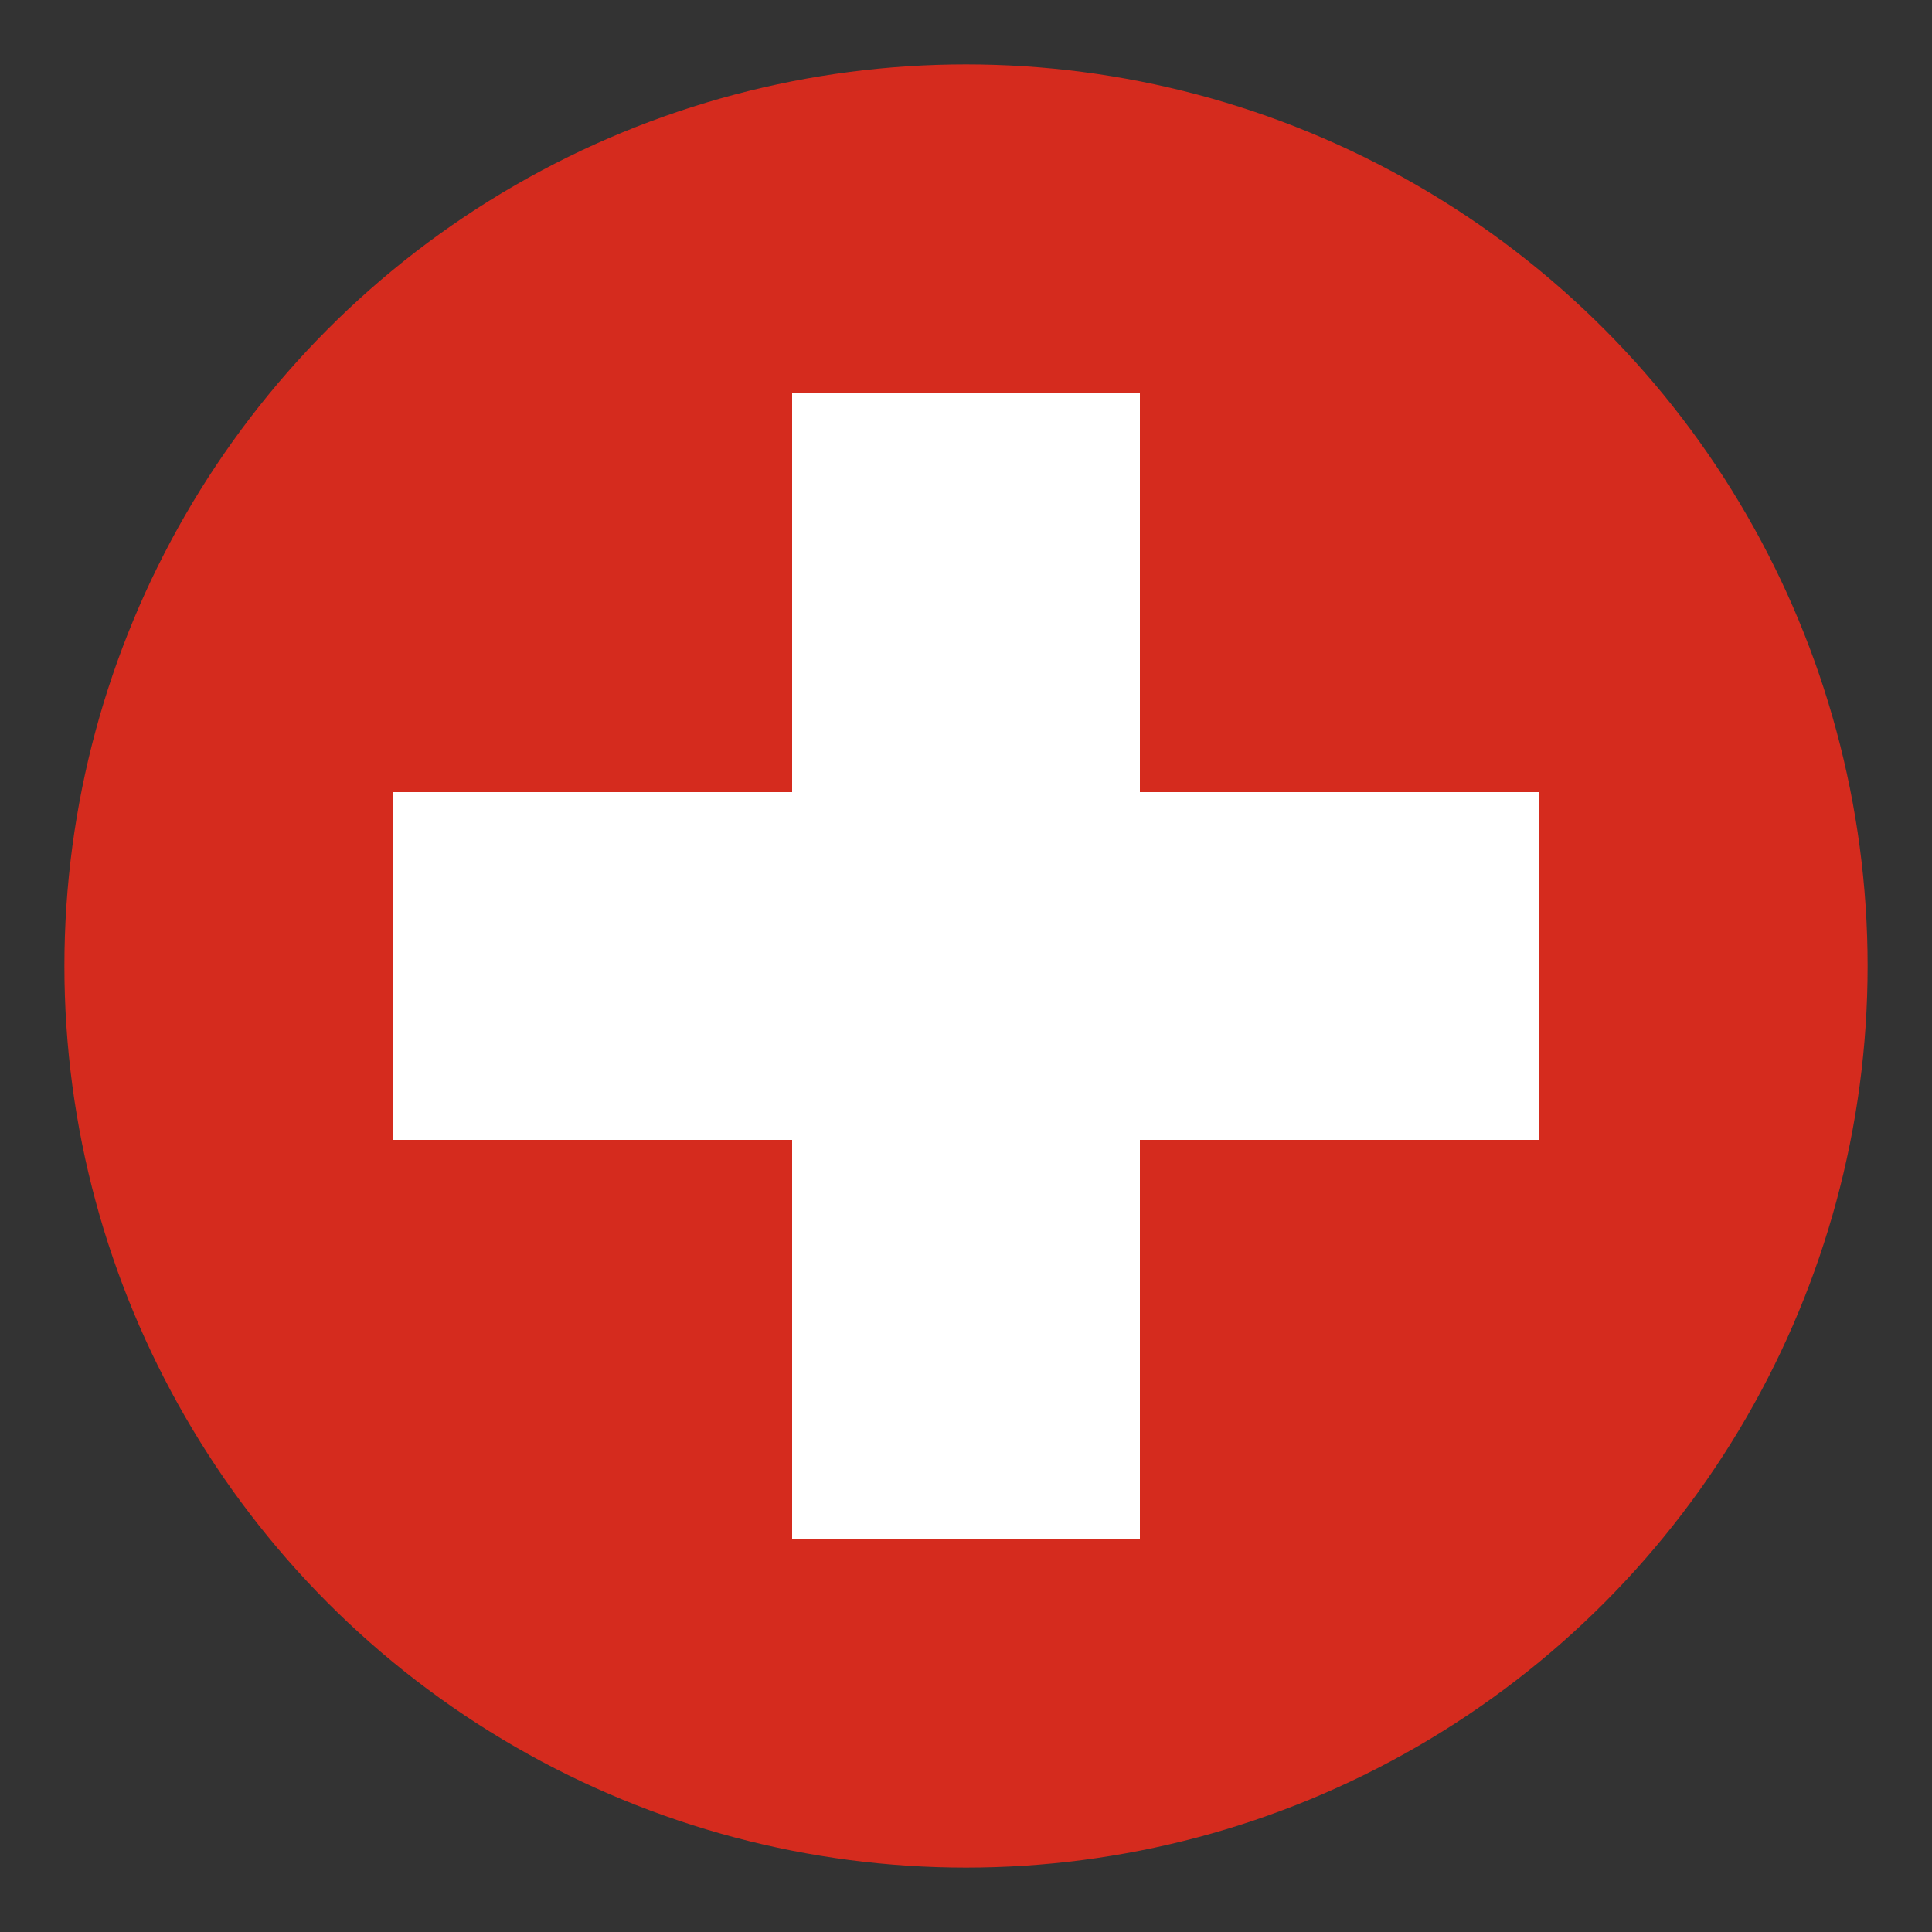
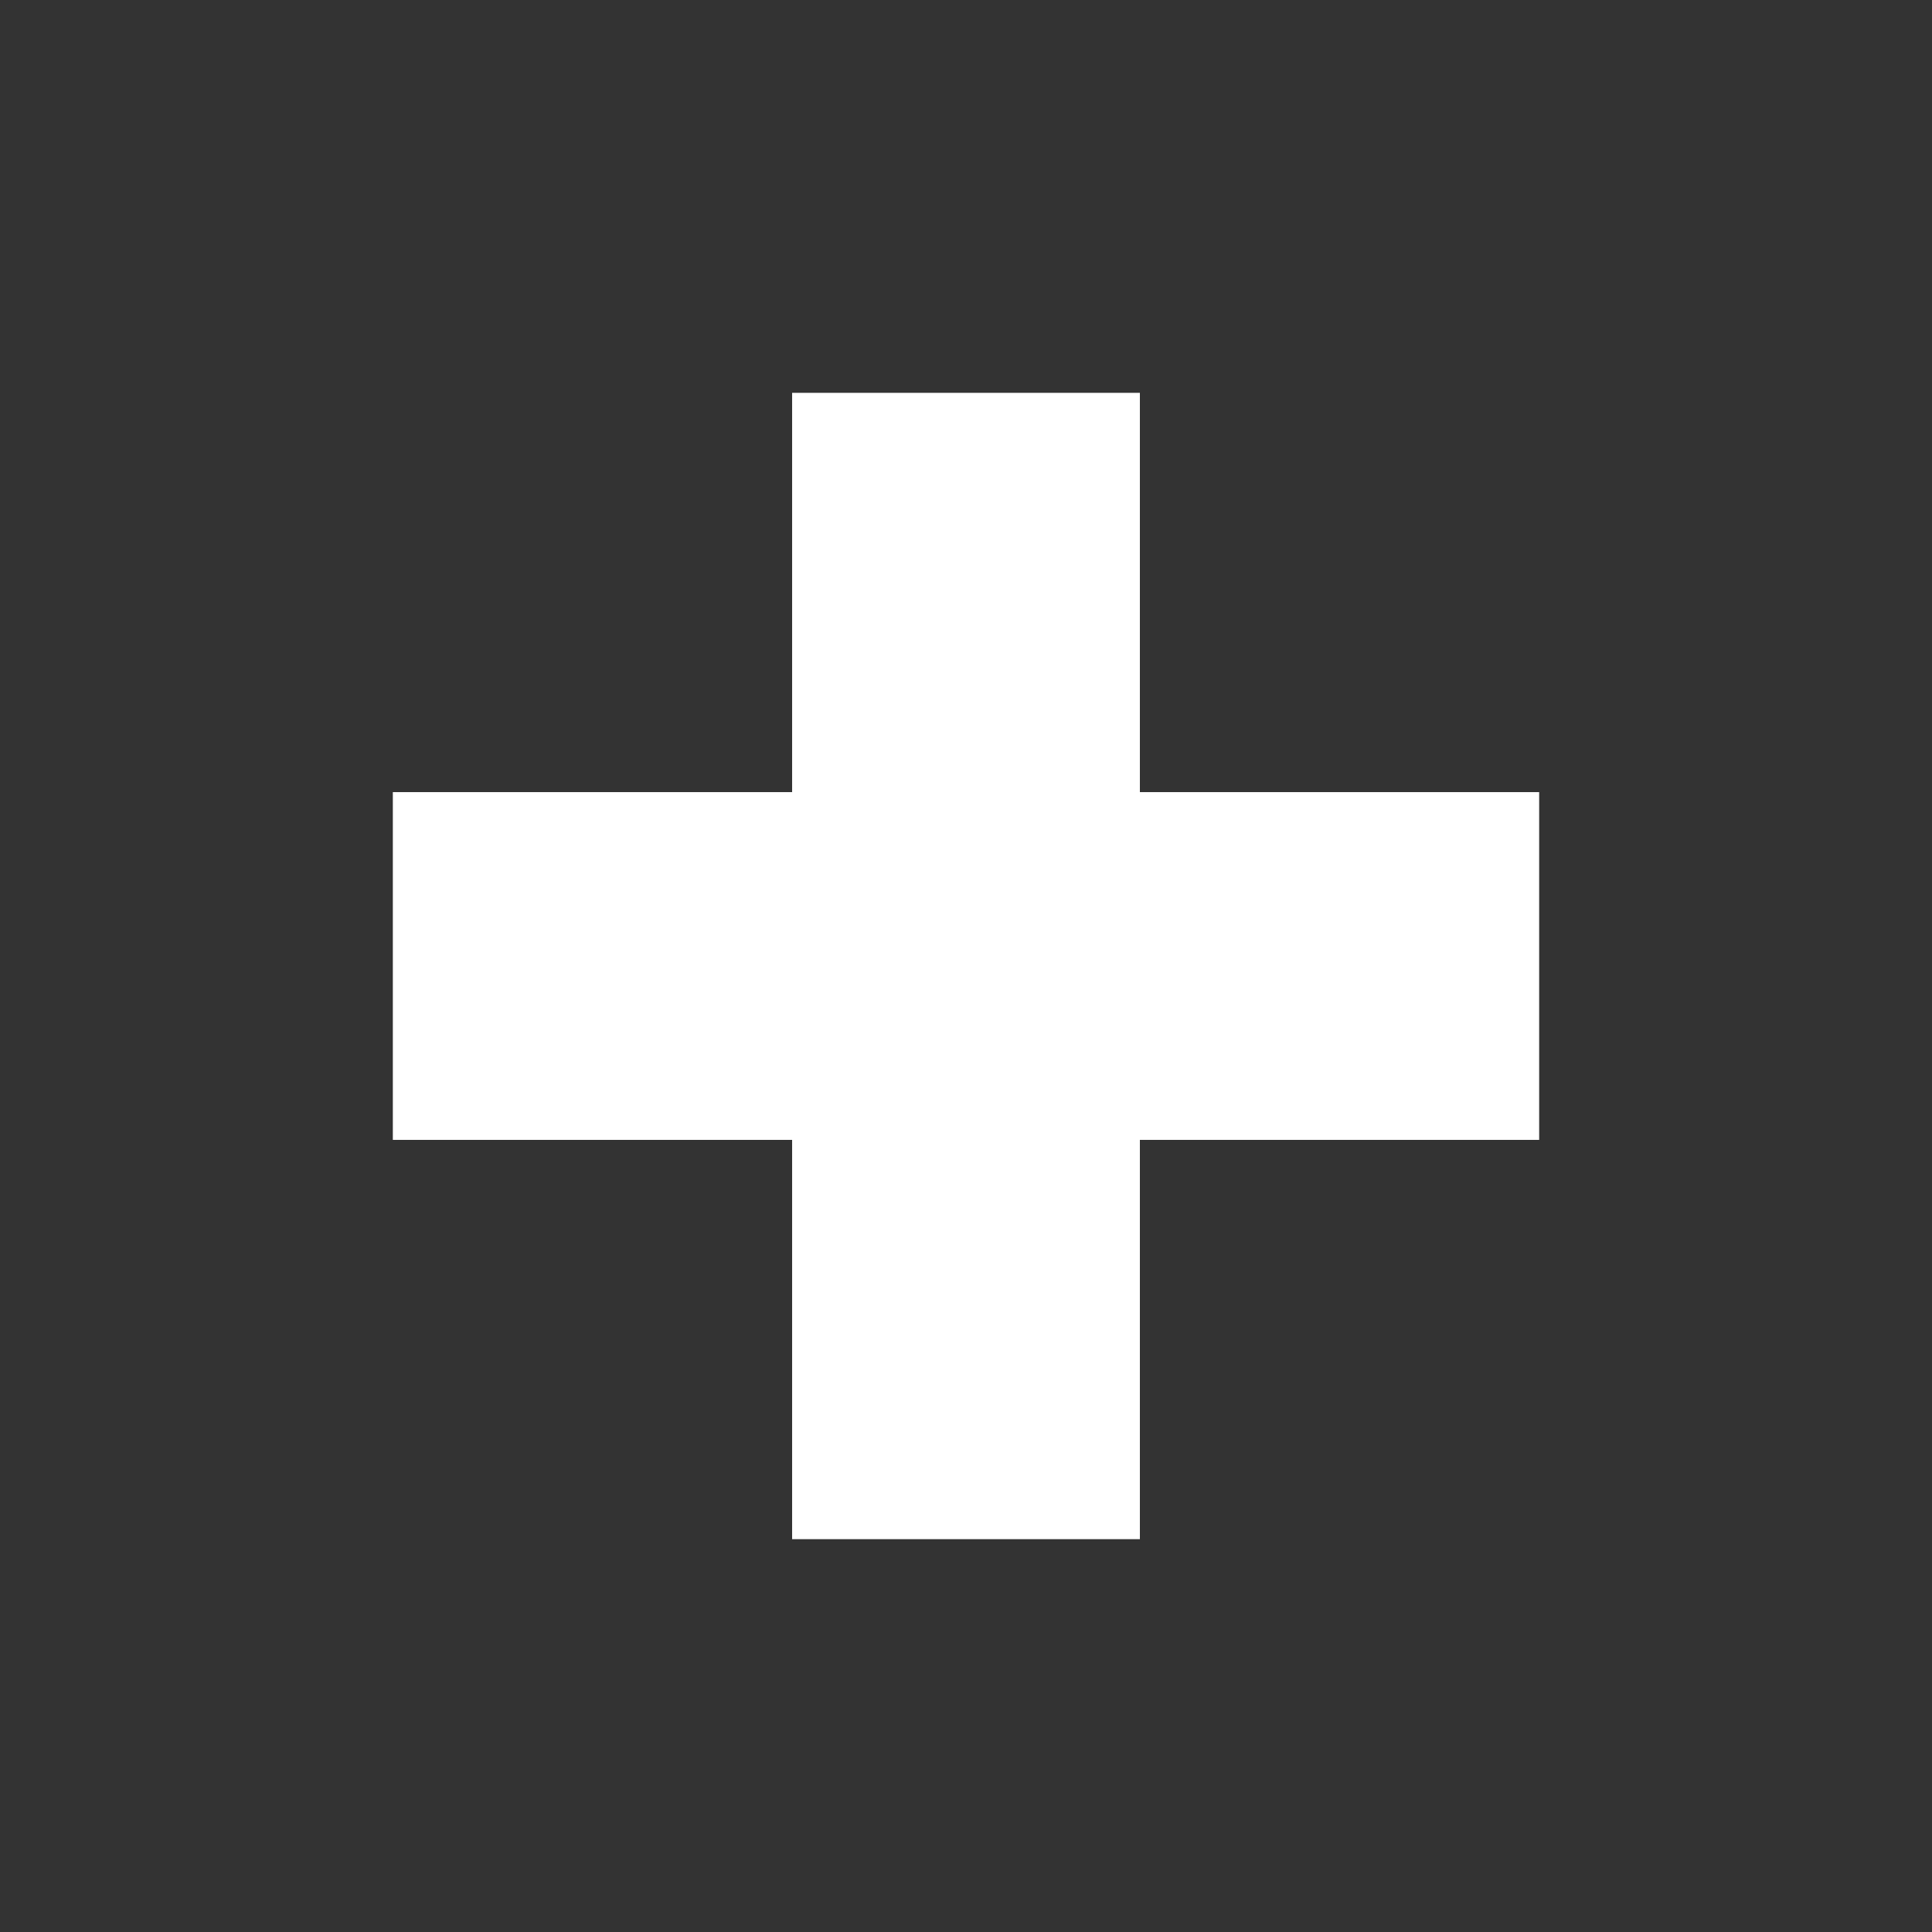
<svg xmlns="http://www.w3.org/2000/svg" version="1.1" id="Calque_1" x="0px" y="0px" viewBox="0 0 30 30" style="enable-background:new 0 0 30 30;" xml:space="preserve">
  <rect x="0" y="0" width="30" height="30" fill="#333333" stroke="none" />
  <style type="text/css"> .st0{fill:#D52B1E;} .st1{fill:#FFFFFF;} </style>
  <g id="XMLID_3601_">
    <g id="XMLID_3605_">
      <g id="XMLID_3608_">
-         <circle id="XMLID_3609_" class="st0" cx="15" cy="15" r="14" />
-       </g>
+         </g>
      <g id="XMLID_3606_">
        <polygon id="XMLID_3607_" class="st1" points="23.9,17.7 23.9,12.3 17.7,12.3 17.7,6.1 12.3,6.1 12.3,12.3 6.1,12.3 6.1,17.7 12.3,17.7 12.3,23.9 17.7,23.9 17.7,17.7 " />
      </g>
    </g>
  </g>
</svg>